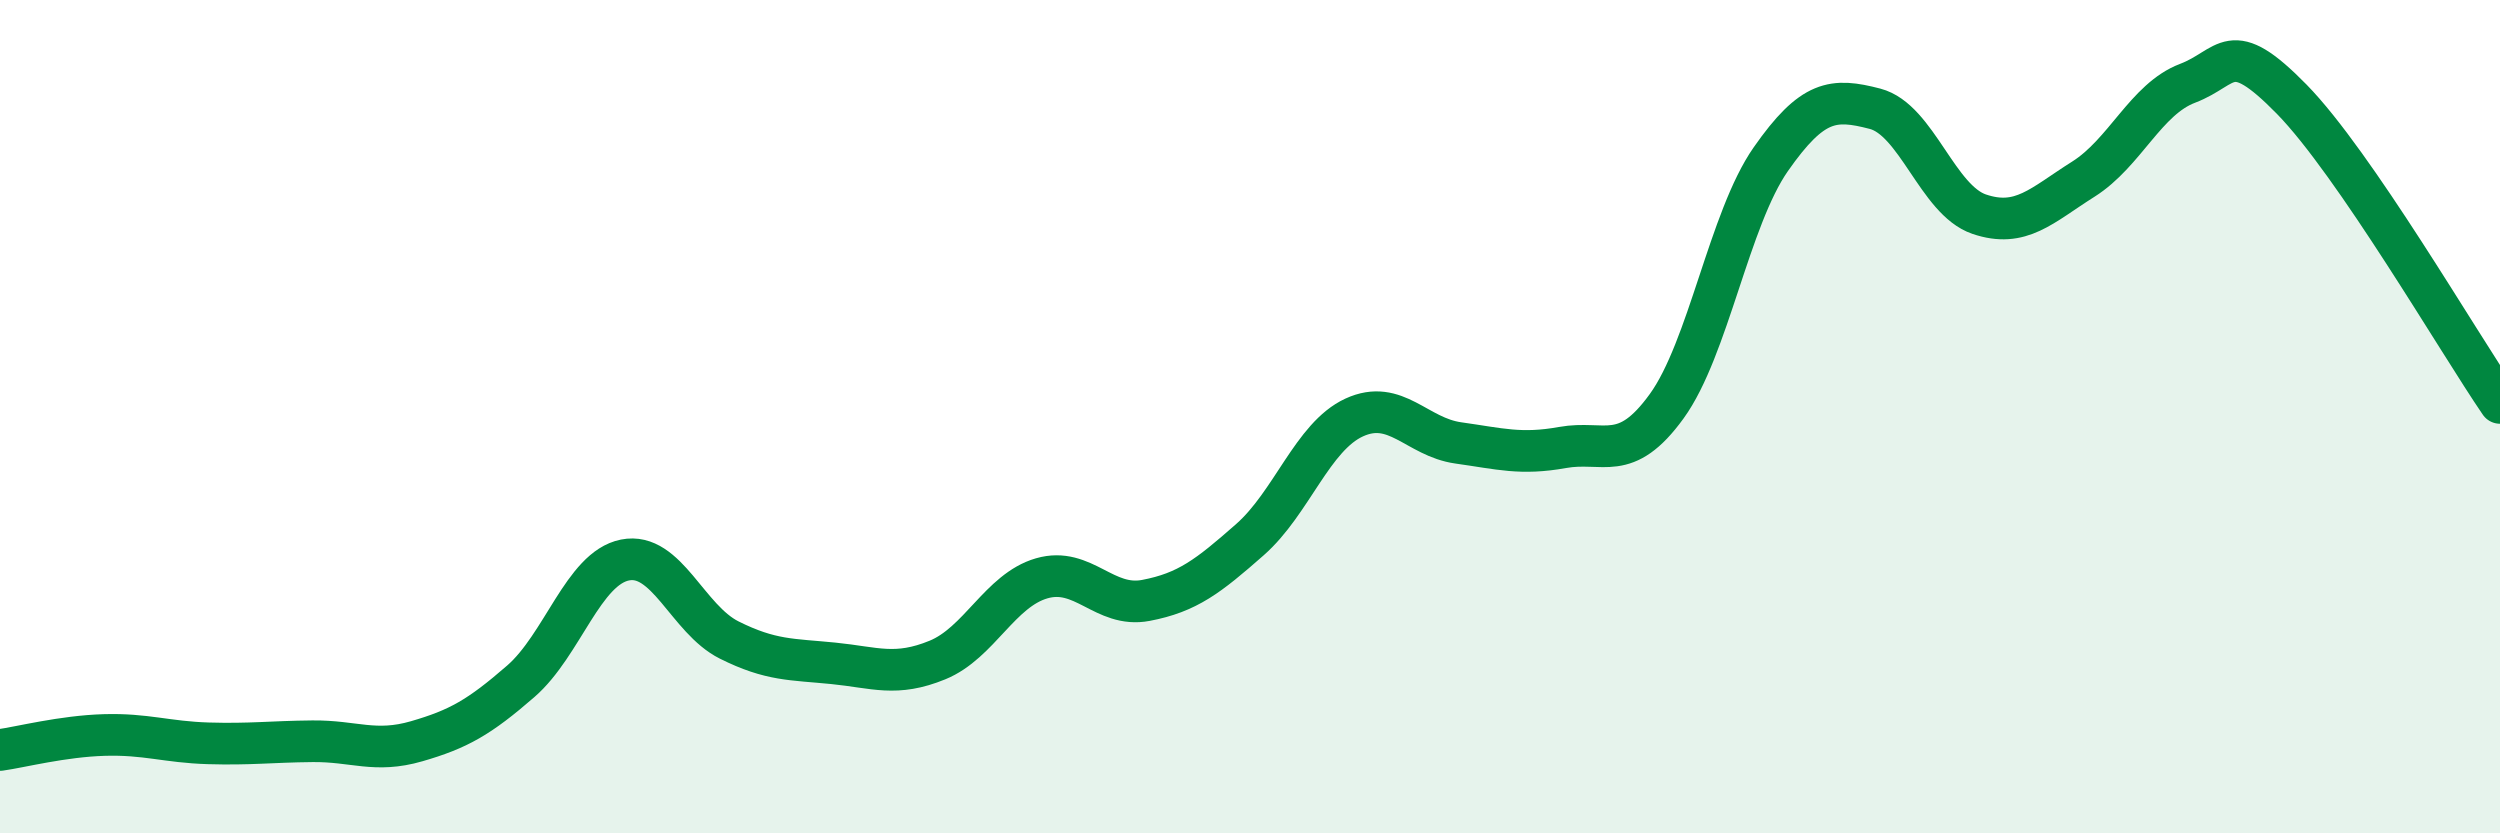
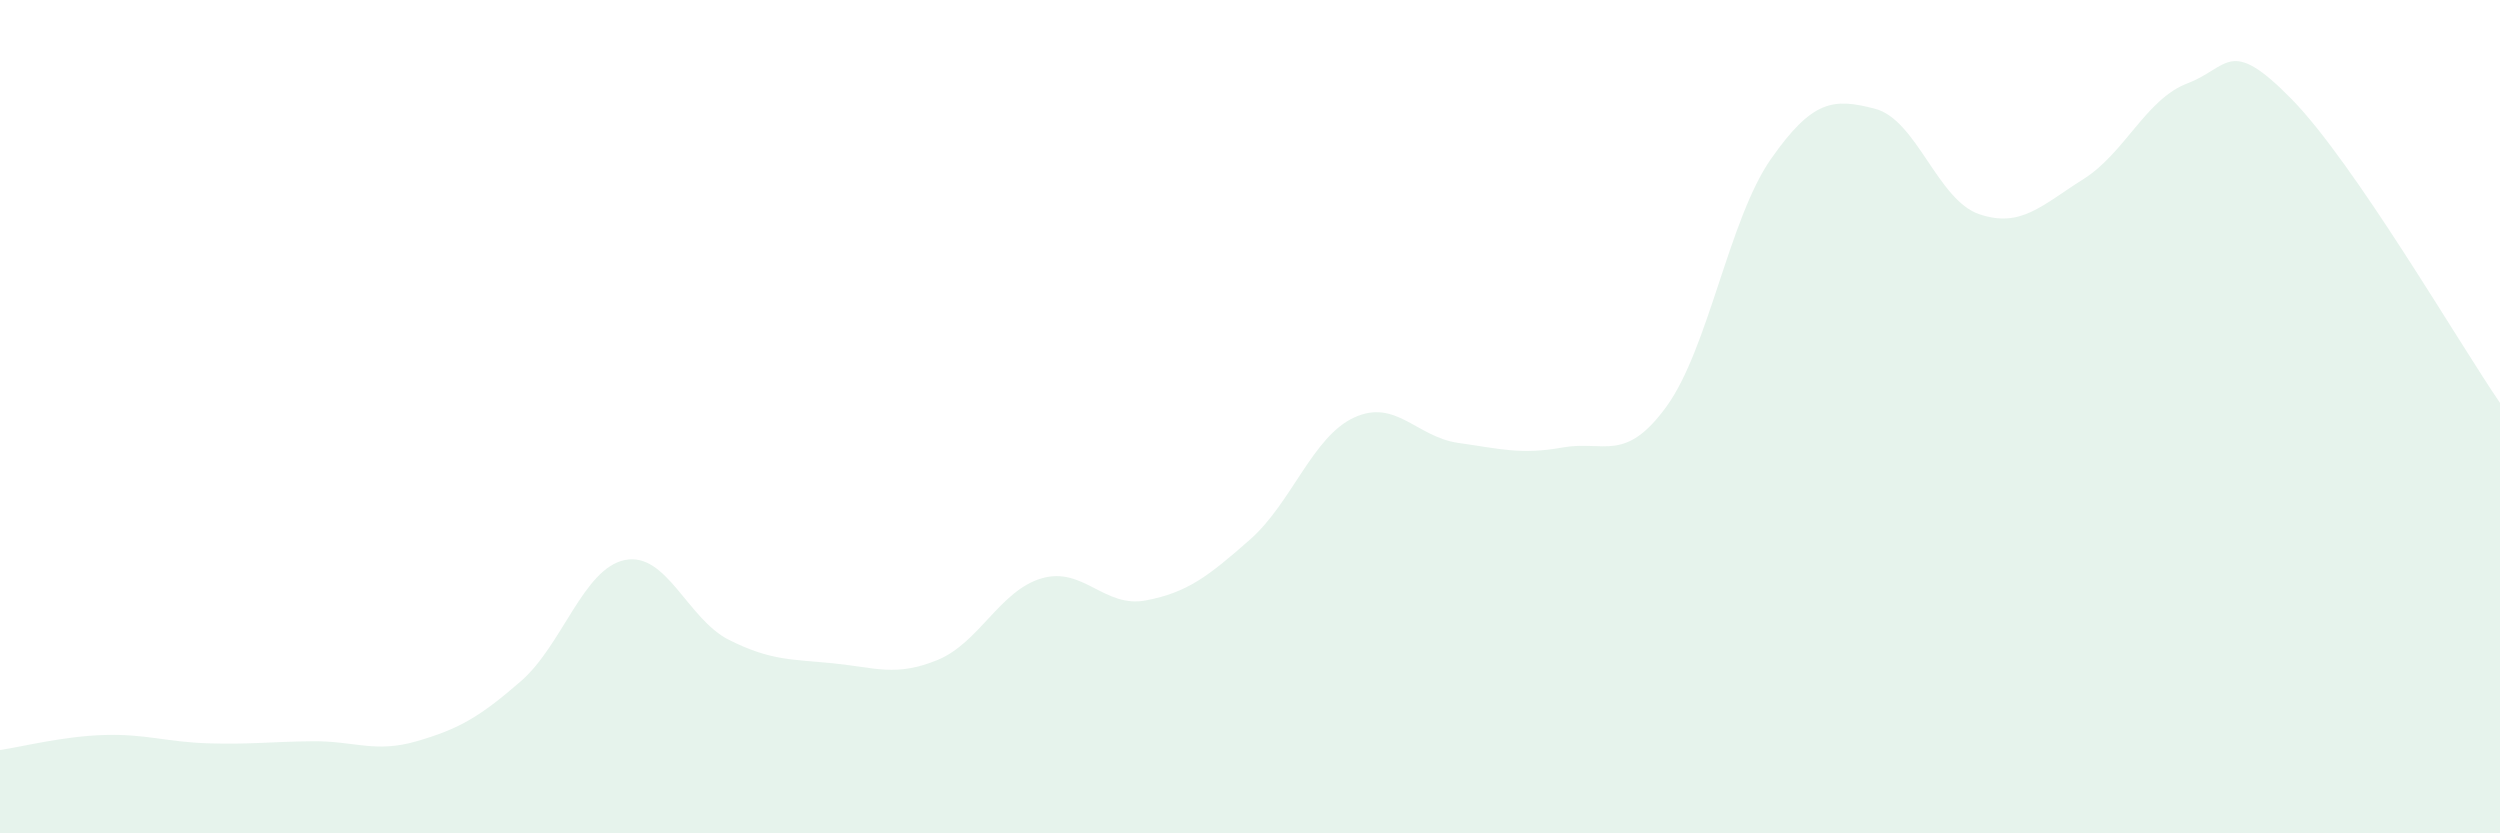
<svg xmlns="http://www.w3.org/2000/svg" width="60" height="20" viewBox="0 0 60 20">
  <path d="M 0,18 C 0.5,17.93 1.5,17.67 2.5,17.64 C 3.5,17.61 4,17.81 5,17.84 C 6,17.87 6.5,17.8 7.5,17.79 C 8.5,17.78 9,18.08 10,17.79 C 11,17.5 11.5,17.22 12.5,16.35 C 13.5,15.48 14,13.64 15,13.44 C 16,13.24 16.5,14.86 17.5,15.36 C 18.5,15.86 19,15.82 20,15.92 C 21,16.02 21.5,16.25 22.5,15.84 C 23.5,15.43 24,14.17 25,13.88 C 26,13.59 26.5,14.6 27.5,14.41 C 28.5,14.22 29,13.83 30,12.95 C 31,12.07 31.5,10.48 32.5,10.02 C 33.5,9.56 34,10.49 35,10.63 C 36,10.77 36.5,10.92 37.5,10.74 C 38.5,10.56 39,11.13 40,9.75 C 41,8.37 41.5,5.25 42.5,3.82 C 43.5,2.39 44,2.35 45,2.61 C 46,2.87 46.5,4.8 47.5,5.14 C 48.5,5.48 49,4.93 50,4.3 C 51,3.67 51.5,2.38 52.5,2 C 53.5,1.62 53.5,0.85 55,2.38 C 56.5,3.91 59,8.21 60,9.67L60 20L0 20Z" fill="#008740" opacity="0.1" stroke-linecap="round" stroke-linejoin="round" />
-   <path d="M 0,18 C 0.5,17.93 1.5,17.67 2.5,17.64 C 3.5,17.61 4,17.81 5,17.84 C 6,17.87 6.5,17.8 7.5,17.79 C 8.5,17.78 9,18.08 10,17.79 C 11,17.5 11.5,17.22 12.5,16.35 C 13.5,15.48 14,13.64 15,13.44 C 16,13.24 16.5,14.86 17.5,15.36 C 18.5,15.86 19,15.82 20,15.92 C 21,16.02 21.5,16.25 22.5,15.84 C 23.5,15.43 24,14.17 25,13.88 C 26,13.59 26.5,14.6 27.5,14.41 C 28.5,14.22 29,13.83 30,12.95 C 31,12.07 31.5,10.48 32.5,10.02 C 33.5,9.56 34,10.49 35,10.63 C 36,10.77 36.5,10.92 37.5,10.74 C 38.5,10.56 39,11.13 40,9.75 C 41,8.37 41.5,5.25 42.5,3.82 C 43.5,2.39 44,2.35 45,2.61 C 46,2.87 46.5,4.8 47.5,5.14 C 48.5,5.48 49,4.93 50,4.3 C 51,3.67 51.5,2.38 52.5,2 C 53.5,1.62 53.5,0.85 55,2.38 C 56.5,3.91 59,8.21 60,9.67" stroke="#008740" stroke-width="1" fill="none" stroke-linecap="round" stroke-linejoin="round" />
</svg>